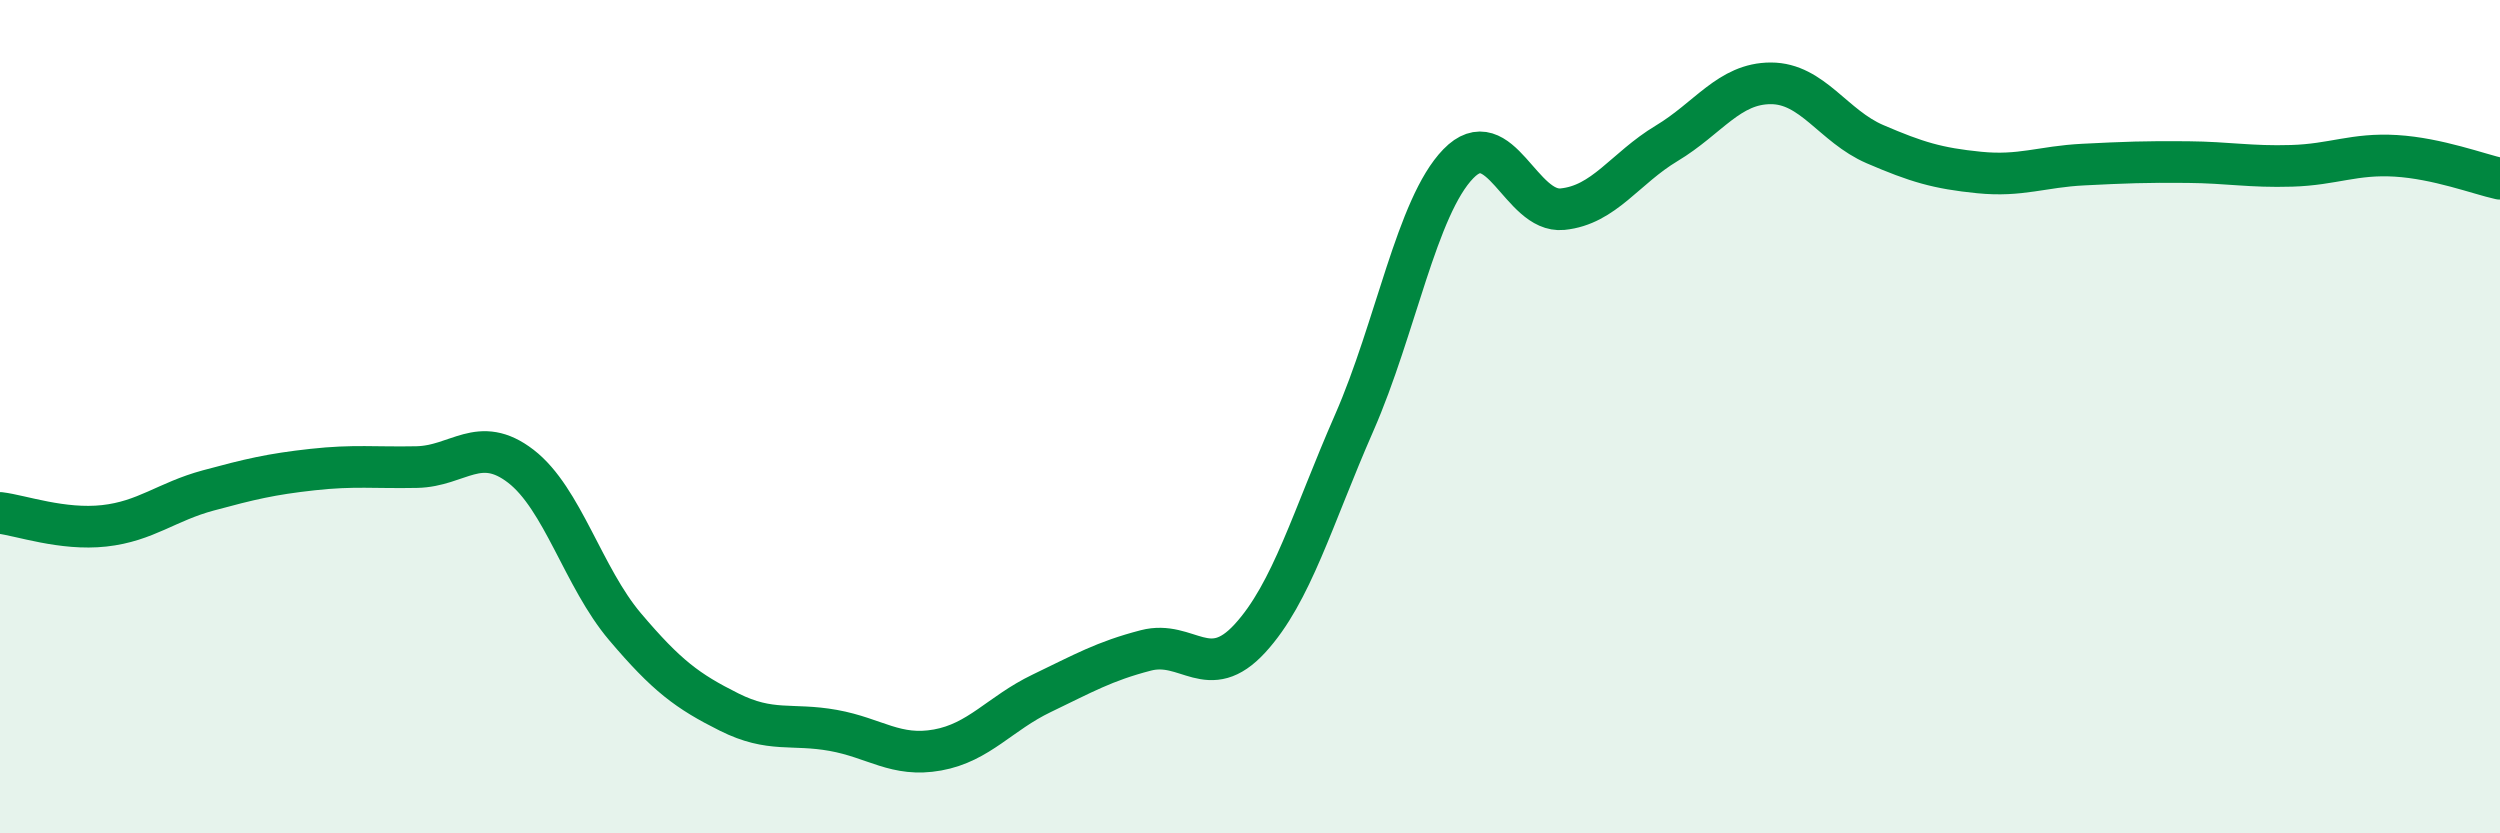
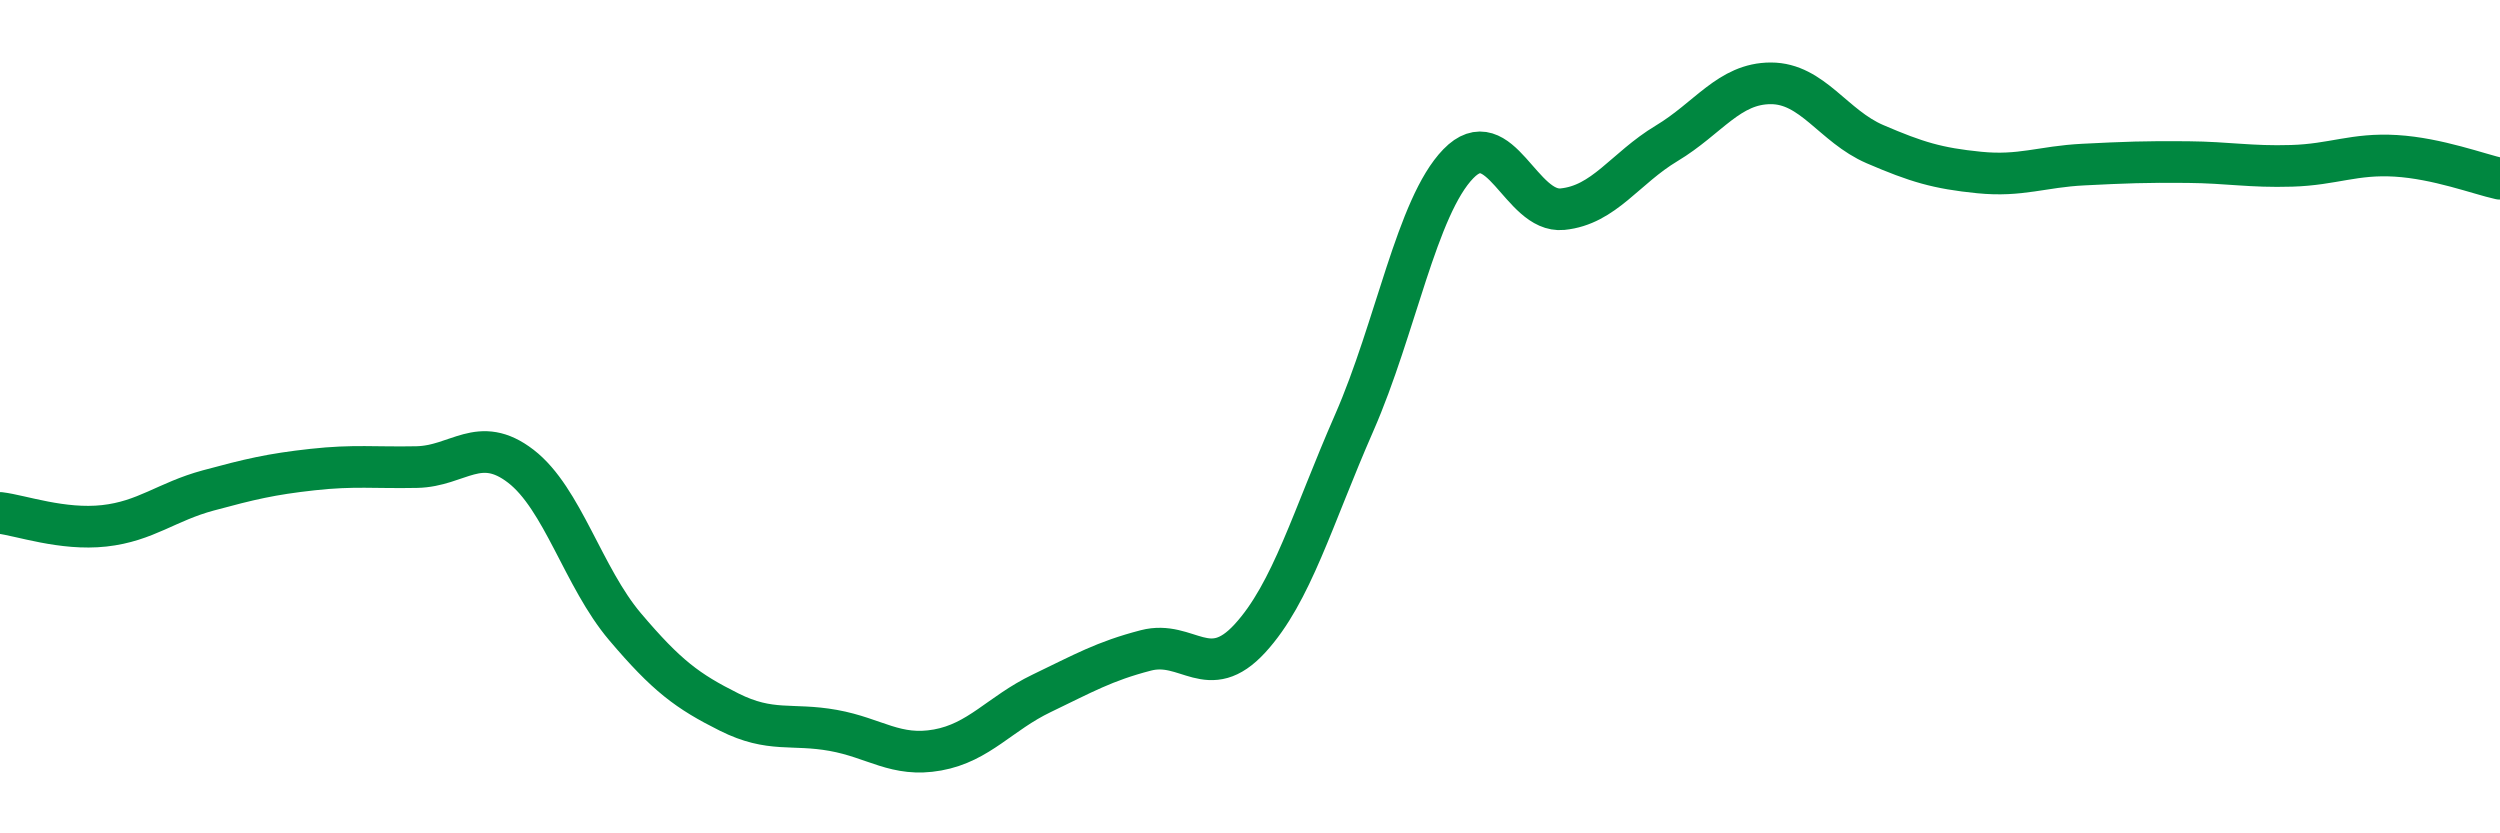
<svg xmlns="http://www.w3.org/2000/svg" width="60" height="20" viewBox="0 0 60 20">
-   <path d="M 0,12.31 C 0.5,12.37 1.5,12.73 2.5,12.62 C 3.5,12.51 4,12.04 5,11.77 C 6,11.5 6.5,11.38 7.5,11.27 C 8.5,11.16 9,11.23 10,11.21 C 11,11.19 11.5,10.42 12.5,11.19 C 13.5,11.96 14,13.86 15,15.04 C 16,16.22 16.5,16.59 17.5,17.09 C 18.5,17.59 19,17.35 20,17.53 C 21,17.71 21.5,18.18 22.5,18 C 23.5,17.82 24,17.12 25,16.64 C 26,16.16 26.5,15.87 27.5,15.61 C 28.5,15.35 29,16.41 30,15.32 C 31,14.23 31.5,12.43 32.5,10.15 C 33.5,7.87 34,4.96 35,3.93 C 36,2.9 36.5,5.12 37.5,5.02 C 38.5,4.92 39,4.04 40,3.44 C 41,2.84 41.5,2 42.5,2 C 43.5,2 44,3.03 45,3.46 C 46,3.89 46.5,4.04 47.5,4.14 C 48.5,4.24 49,4 50,3.95 C 51,3.9 51.5,3.88 52.5,3.89 C 53.5,3.9 54,4.01 55,3.98 C 56,3.95 56.5,3.68 57.5,3.74 C 58.5,3.8 59.5,4.18 60,4.29L60 20L0 20Z" fill="#008740" opacity="0.1" stroke-linecap="round" stroke-linejoin="round" />
  <path d="M 0,12.31 C 0.5,12.37 1.5,12.73 2.5,12.62 C 3.5,12.51 4,12.04 5,11.77 C 6,11.5 6.5,11.38 7.5,11.27 C 8.5,11.16 9,11.23 10,11.21 C 11,11.19 11.5,10.42 12.5,11.19 C 13.5,11.96 14,13.86 15,15.04 C 16,16.22 16.5,16.59 17.5,17.09 C 18.5,17.59 19,17.35 20,17.53 C 21,17.71 21.5,18.18 22.5,18 C 23.5,17.82 24,17.12 25,16.64 C 26,16.16 26.5,15.87 27.5,15.61 C 28.5,15.35 29,16.41 30,15.32 C 31,14.23 31.5,12.43 32.5,10.15 C 33.5,7.87 34,4.96 35,3.93 C 36,2.9 36.5,5.12 37.5,5.02 C 38.5,4.92 39,4.04 40,3.44 C 41,2.84 41.5,2 42.5,2 C 43.5,2 44,3.03 45,3.46 C 46,3.89 46.5,4.04 47.5,4.14 C 48.5,4.24 49,4 50,3.95 C 51,3.9 51.5,3.88 52.5,3.89 C 53.5,3.9 54,4.01 55,3.98 C 56,3.95 56.5,3.68 57.5,3.74 C 58.5,3.8 59.5,4.18 60,4.29" stroke="#008740" stroke-width="1" fill="none" stroke-linecap="round" stroke-linejoin="round" />
</svg>